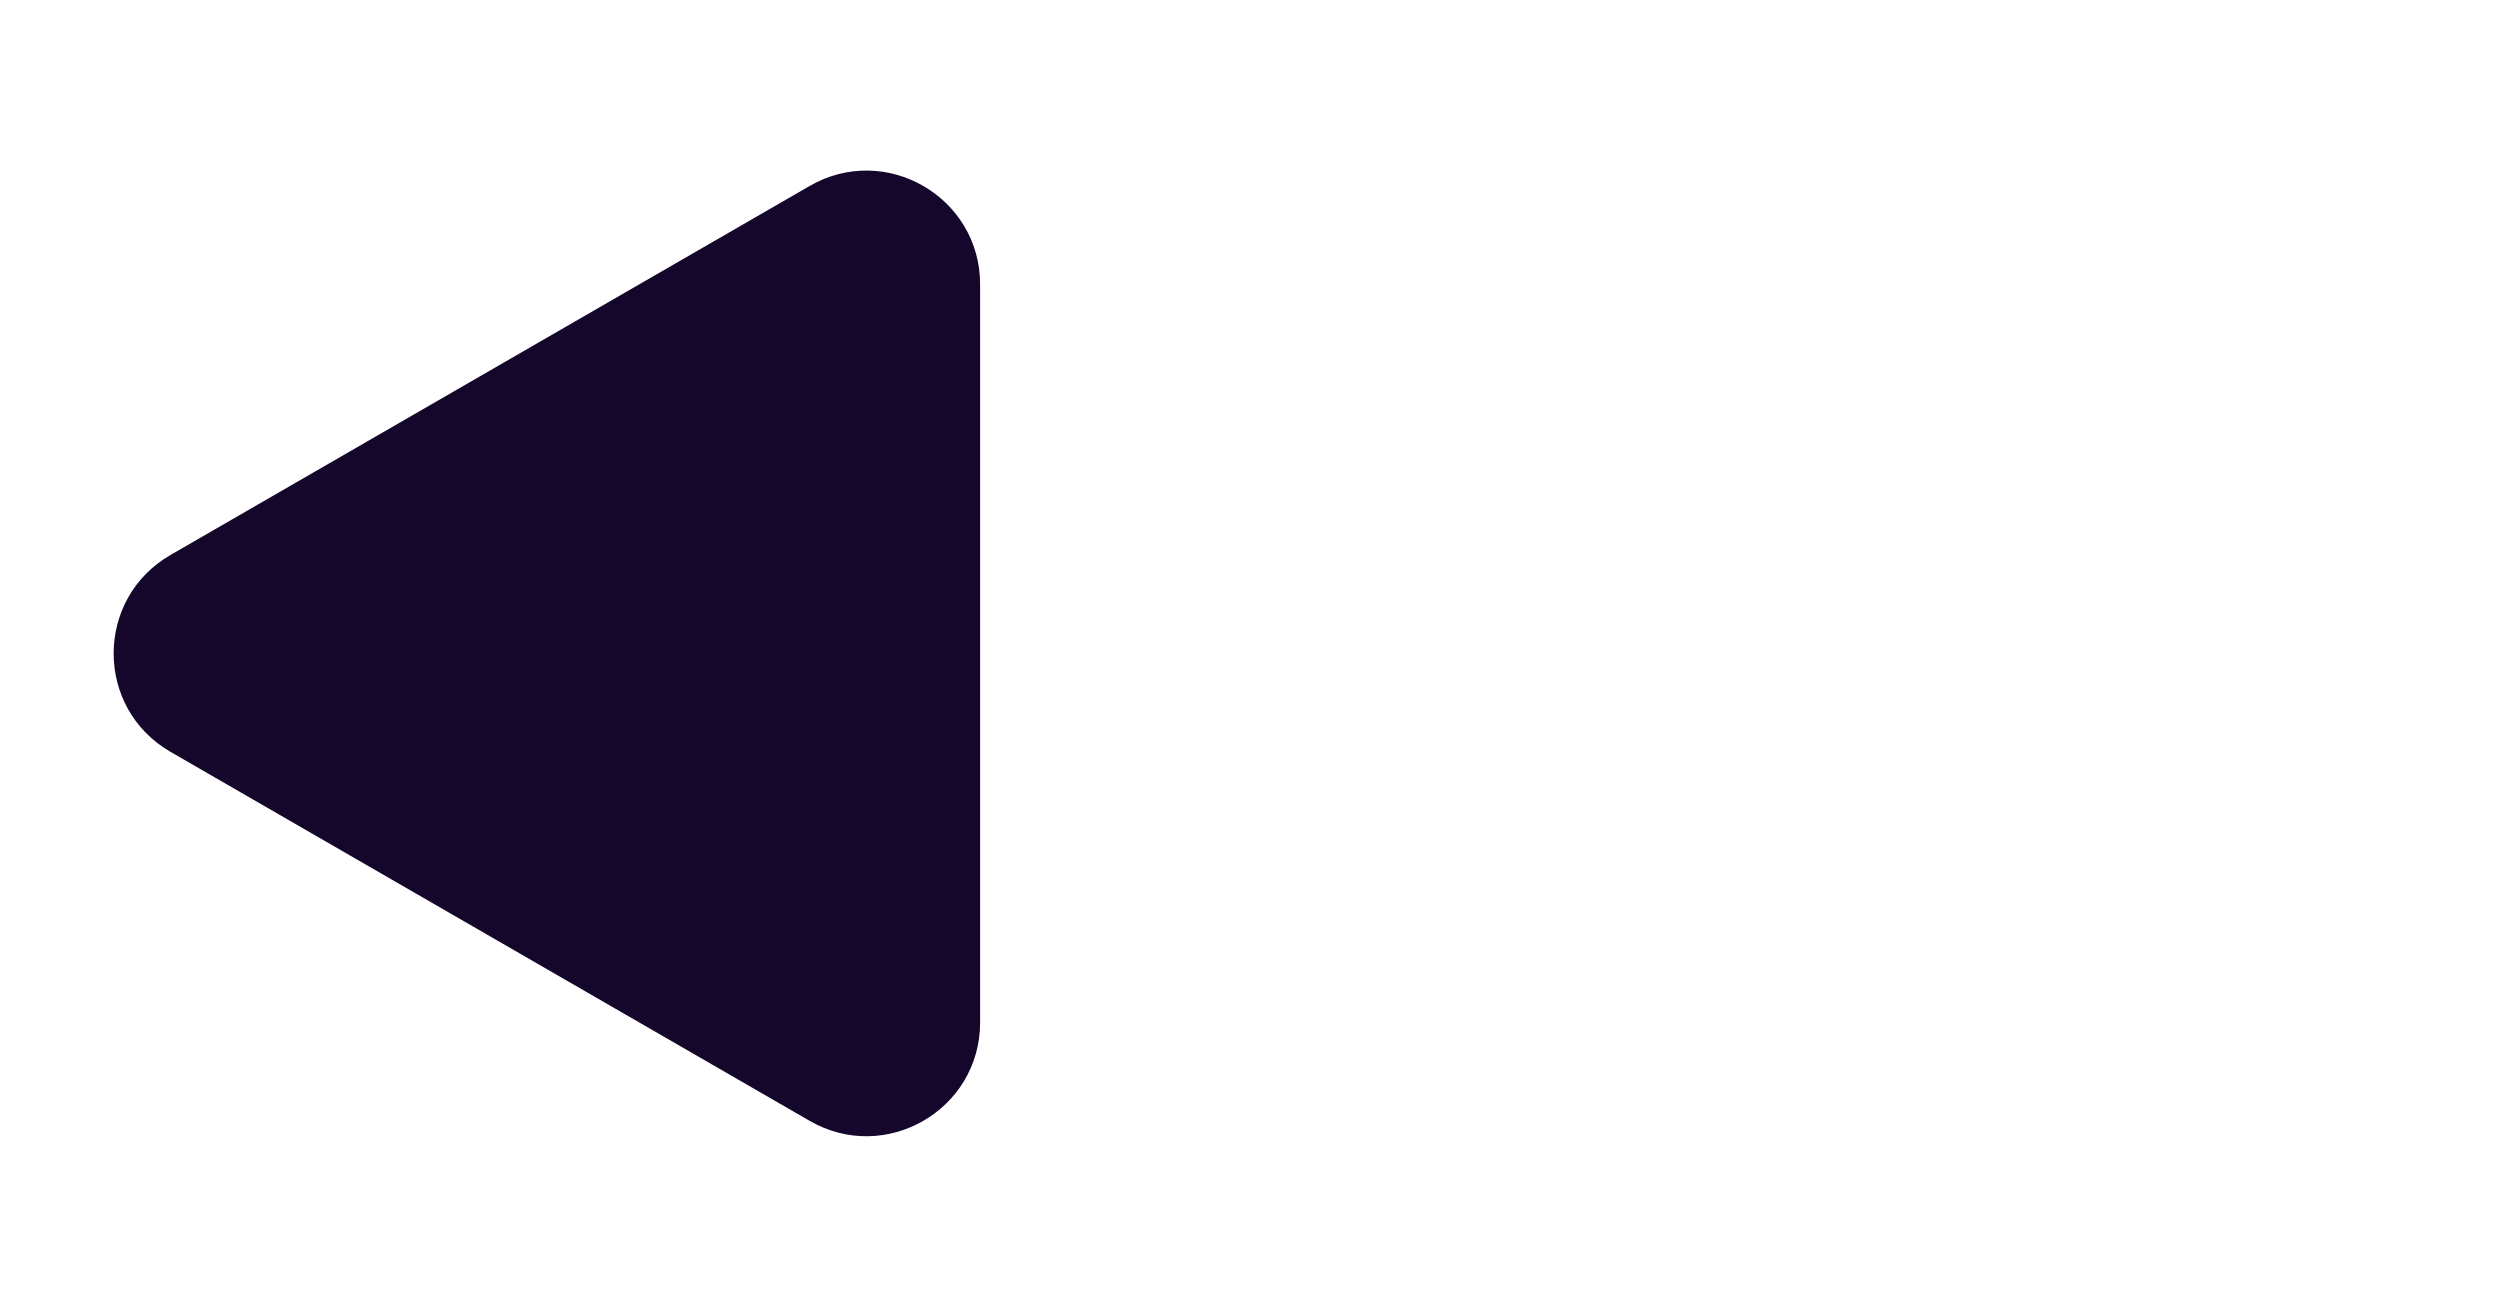
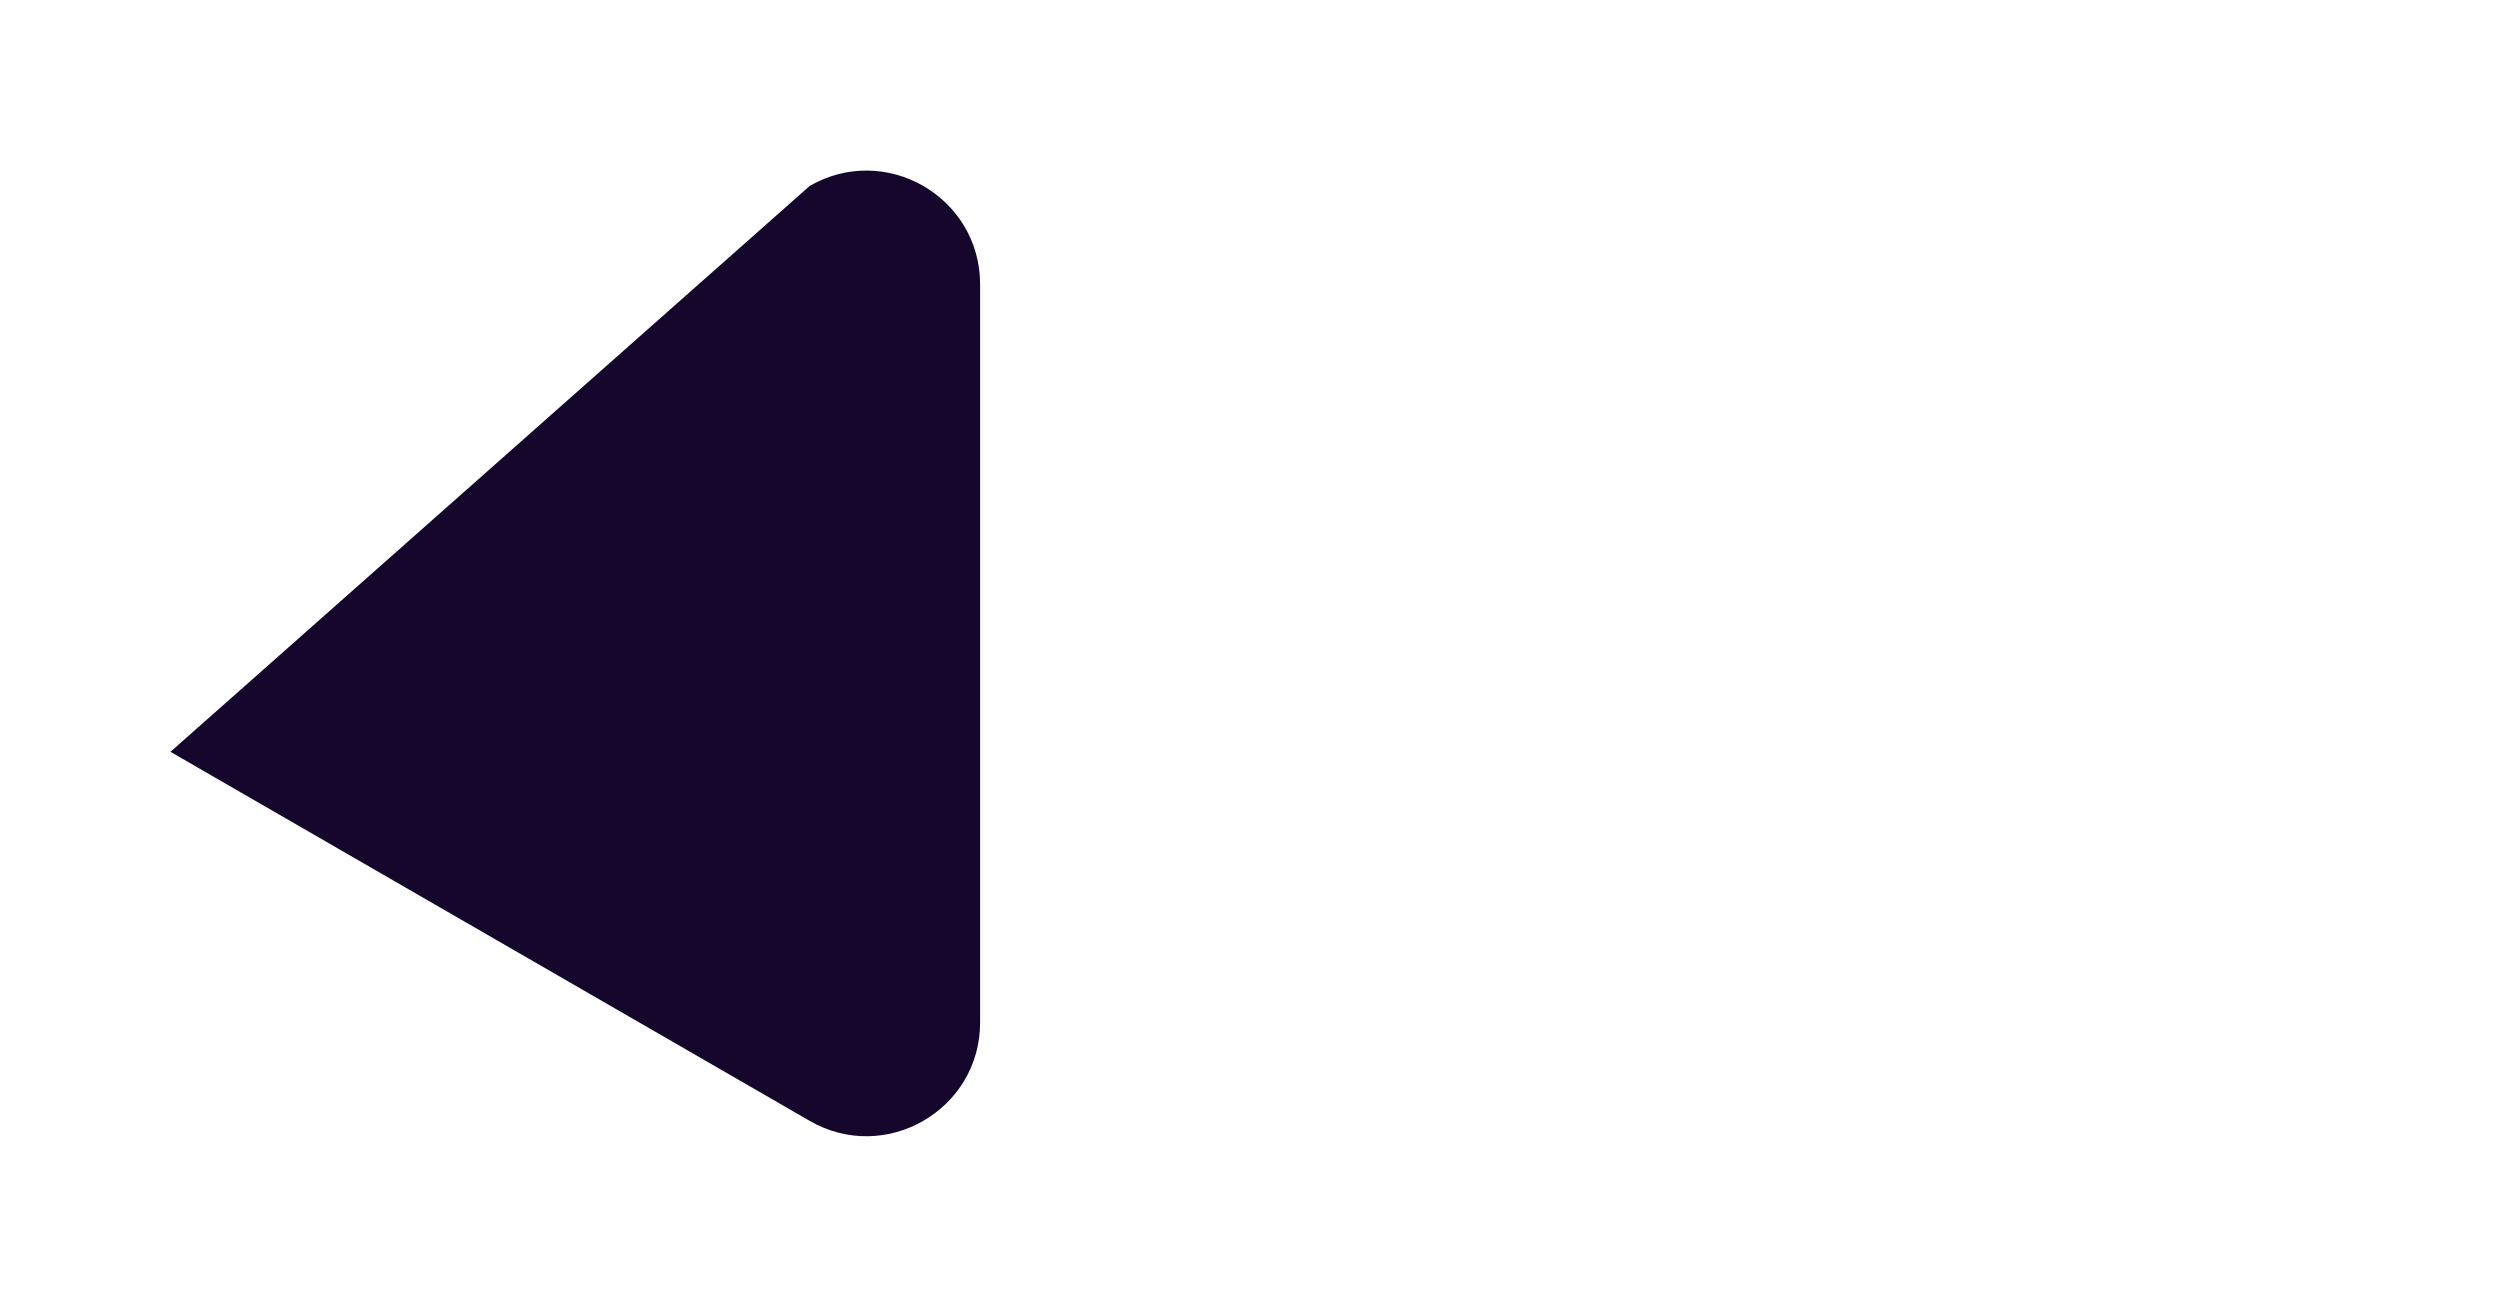
<svg xmlns="http://www.w3.org/2000/svg" width="44" height="23" viewBox="0 0 44 23" fill="none">
-   <path d="M3 13.232C1.667 12.462 1.667 10.538 3 9.768L14.25 3.273C15.583 2.503 17.25 3.465 17.25 5.005L17.25 17.995C17.25 19.535 15.583 20.497 14.25 19.727L3 13.232Z" fill="#15062C" />
+   <path d="M3 13.232L14.25 3.273C15.583 2.503 17.25 3.465 17.25 5.005L17.25 17.995C17.25 19.535 15.583 20.497 14.25 19.727L3 13.232Z" fill="#15062C" />
</svg>